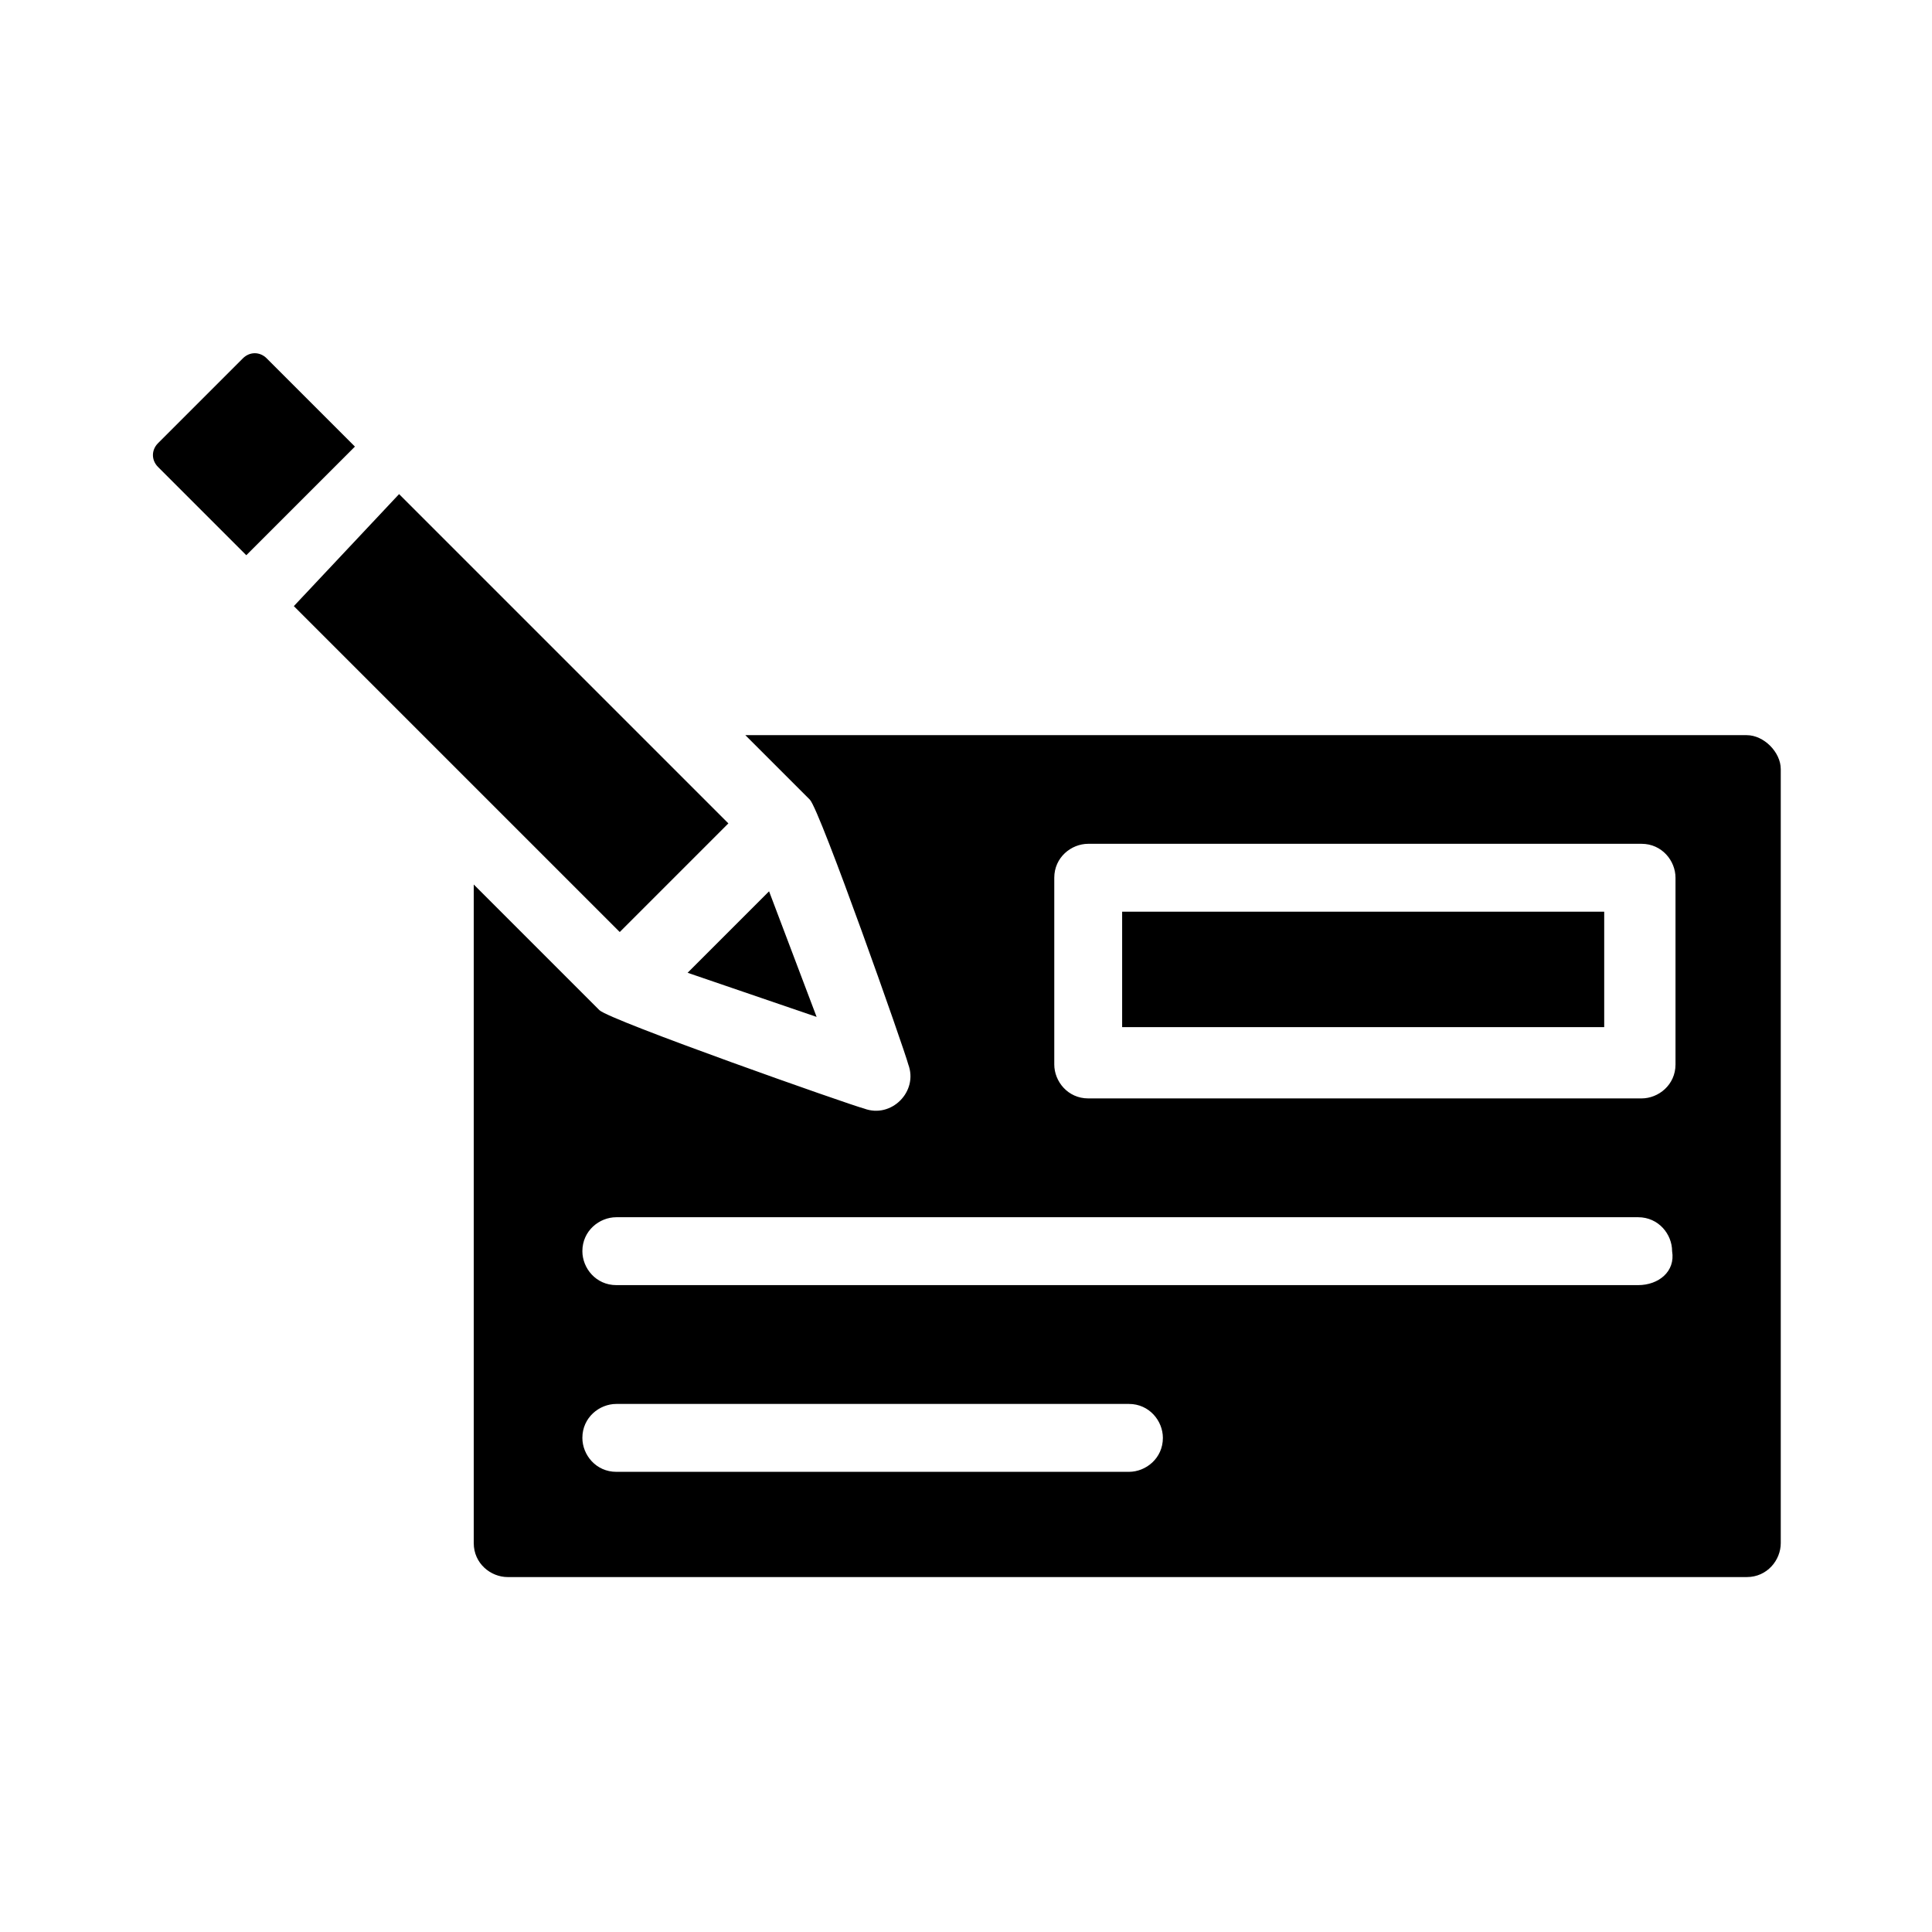
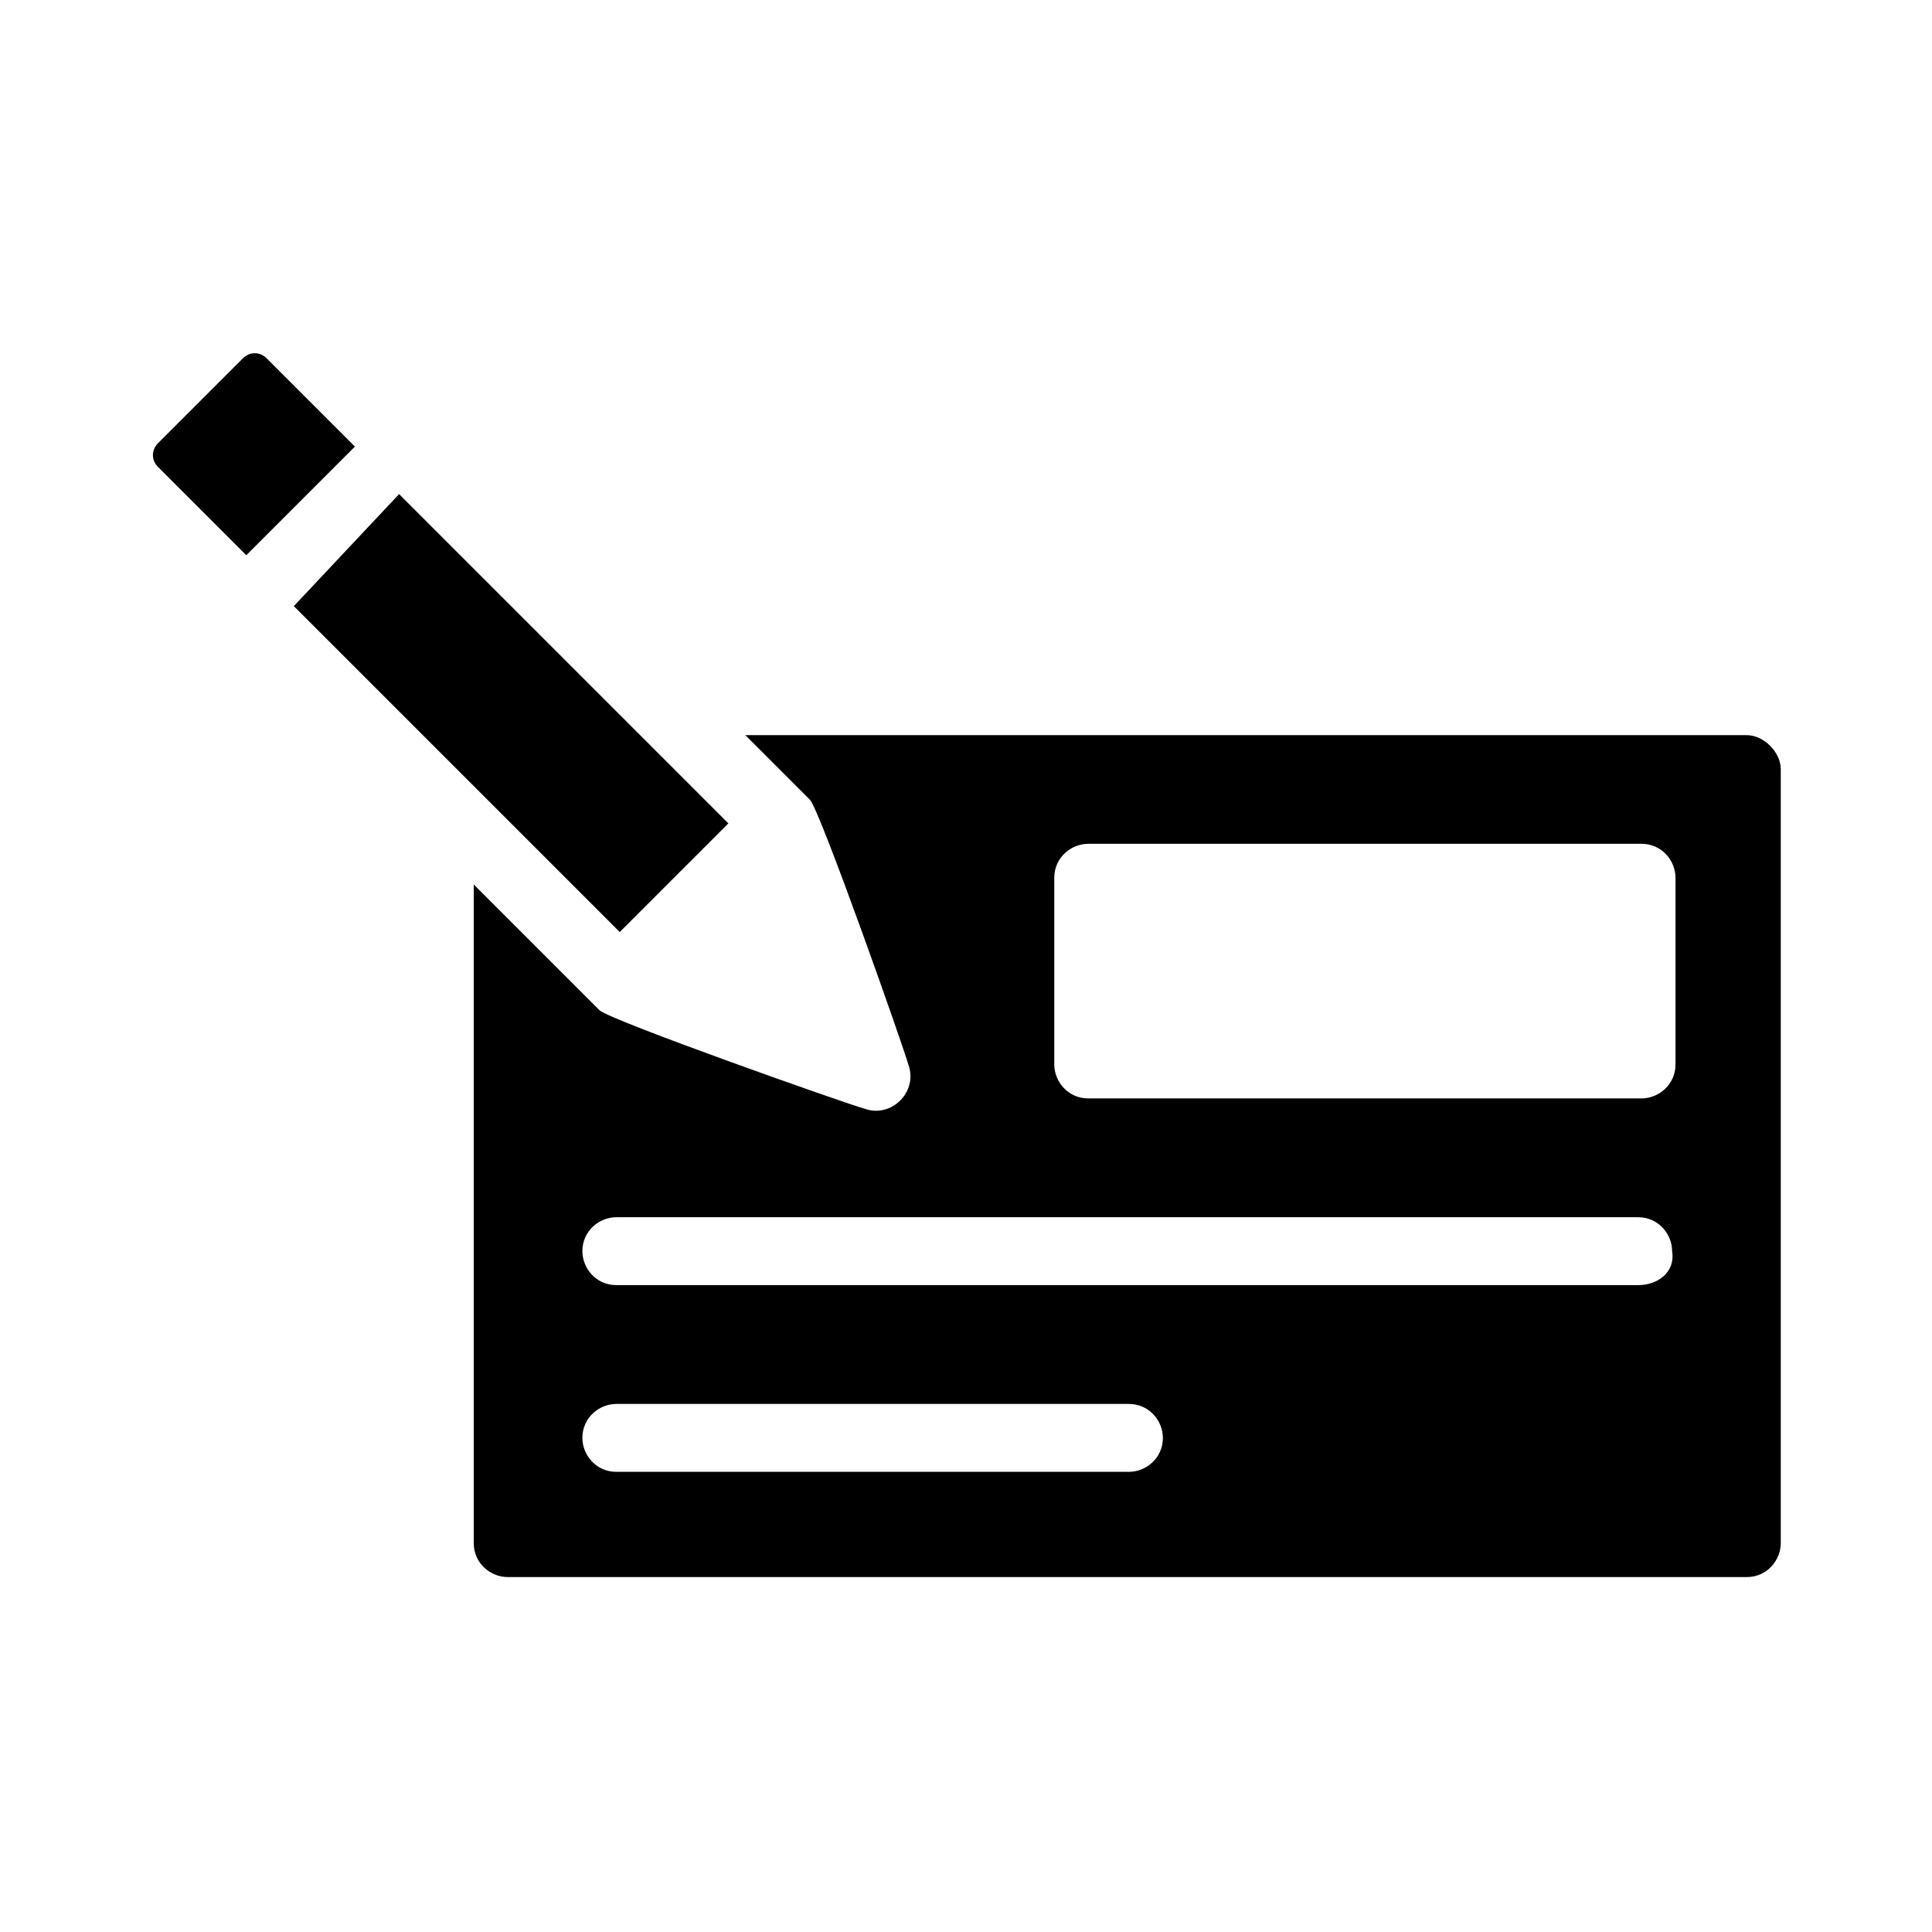
<svg xmlns="http://www.w3.org/2000/svg" fill="#000000" width="800px" height="800px" version="1.1" viewBox="144 144 512 512">
  <g>
    <path d="m238.06 262.35-23.391-23.391c-1.801-1.801-4.5-1.801-6.297 0l-22.492 22.492c-1.801 1.801-1.801 4.5 0 6.297l23.391 23.391z" />
-     <path d="m360.41 413.49-12.598-33.285-21.59 21.59z" />
    <path d="m221.87 304.63 86.367 86.367 28.789-28.789-87.266-87.266z" />
-     <path d="m441.38 385.61h127.75v30.59h-127.75z" />
    <path d="m606.92 338.82h-265.4l17.094 17.094c2.699 2.699 25.191 66.574 26.09 70.172 2.699 7.199-4.5 14.395-11.695 11.695-3.598-0.898-67.473-23.391-70.172-26.09l-33.289-33.289v174.54c0 5.398 4.5 8.996 8.996 8.996h328.38c5.398 0 8.996-4.5 8.996-8.996v-205.12c0-4.496-4.5-8.996-8.996-8.996zm-163.74 195.23h-135.85c-5.398 0-8.996-4.5-8.996-8.996 0-5.398 4.5-8.996 8.996-8.996h135.85c5.398 0 8.996 4.5 8.996 8.996 0.004 5.398-4.496 8.996-8.992 8.996zm134.95-49.48h-270.8c-5.398 0-8.996-4.5-8.996-8.996 0-5.398 4.5-8.996 8.996-8.996h270.8c5.398 0 8.996 4.5 8.996 8.996 0.902 5.398-3.598 8.996-8.992 8.996zm9.895-58.477c0 5.398-4.5 8.996-8.996 8.996h-146.64c-5.398 0-8.996-4.5-8.996-8.996v-49.48c0-5.398 4.5-8.996 8.996-8.996h146.64c5.398 0 8.996 4.5 8.996 8.996z" />
  </g>
</svg>